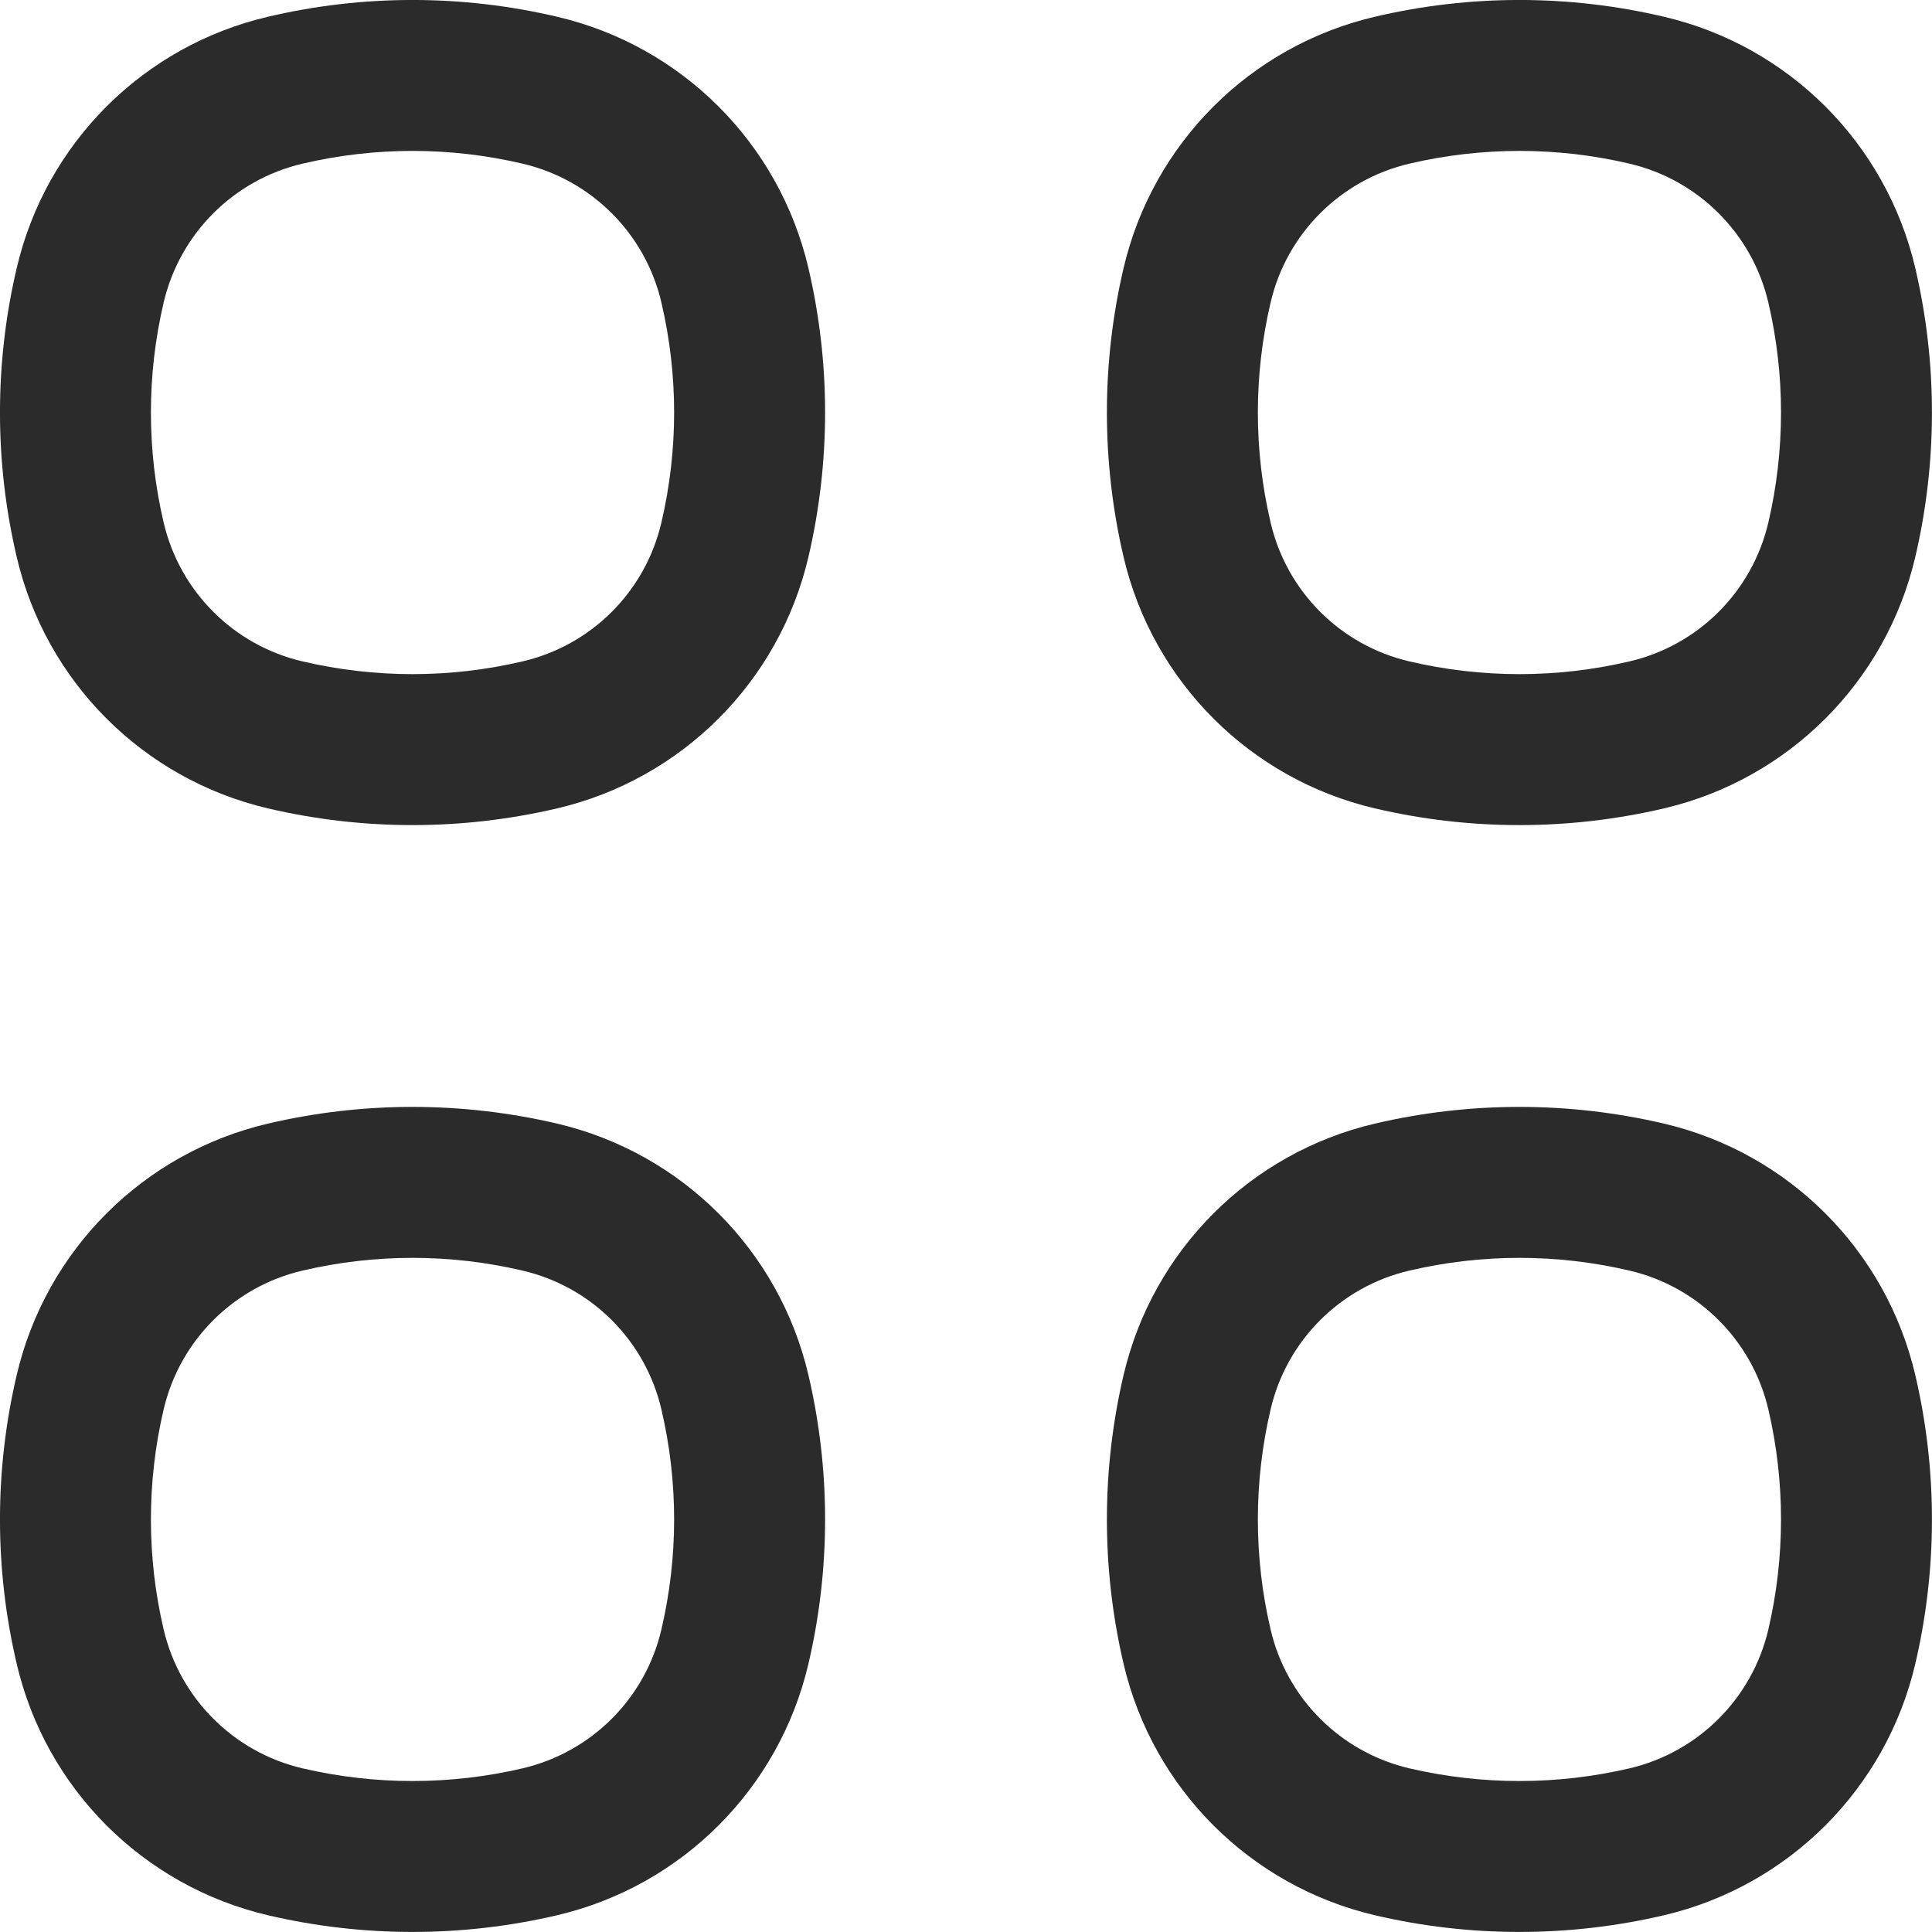
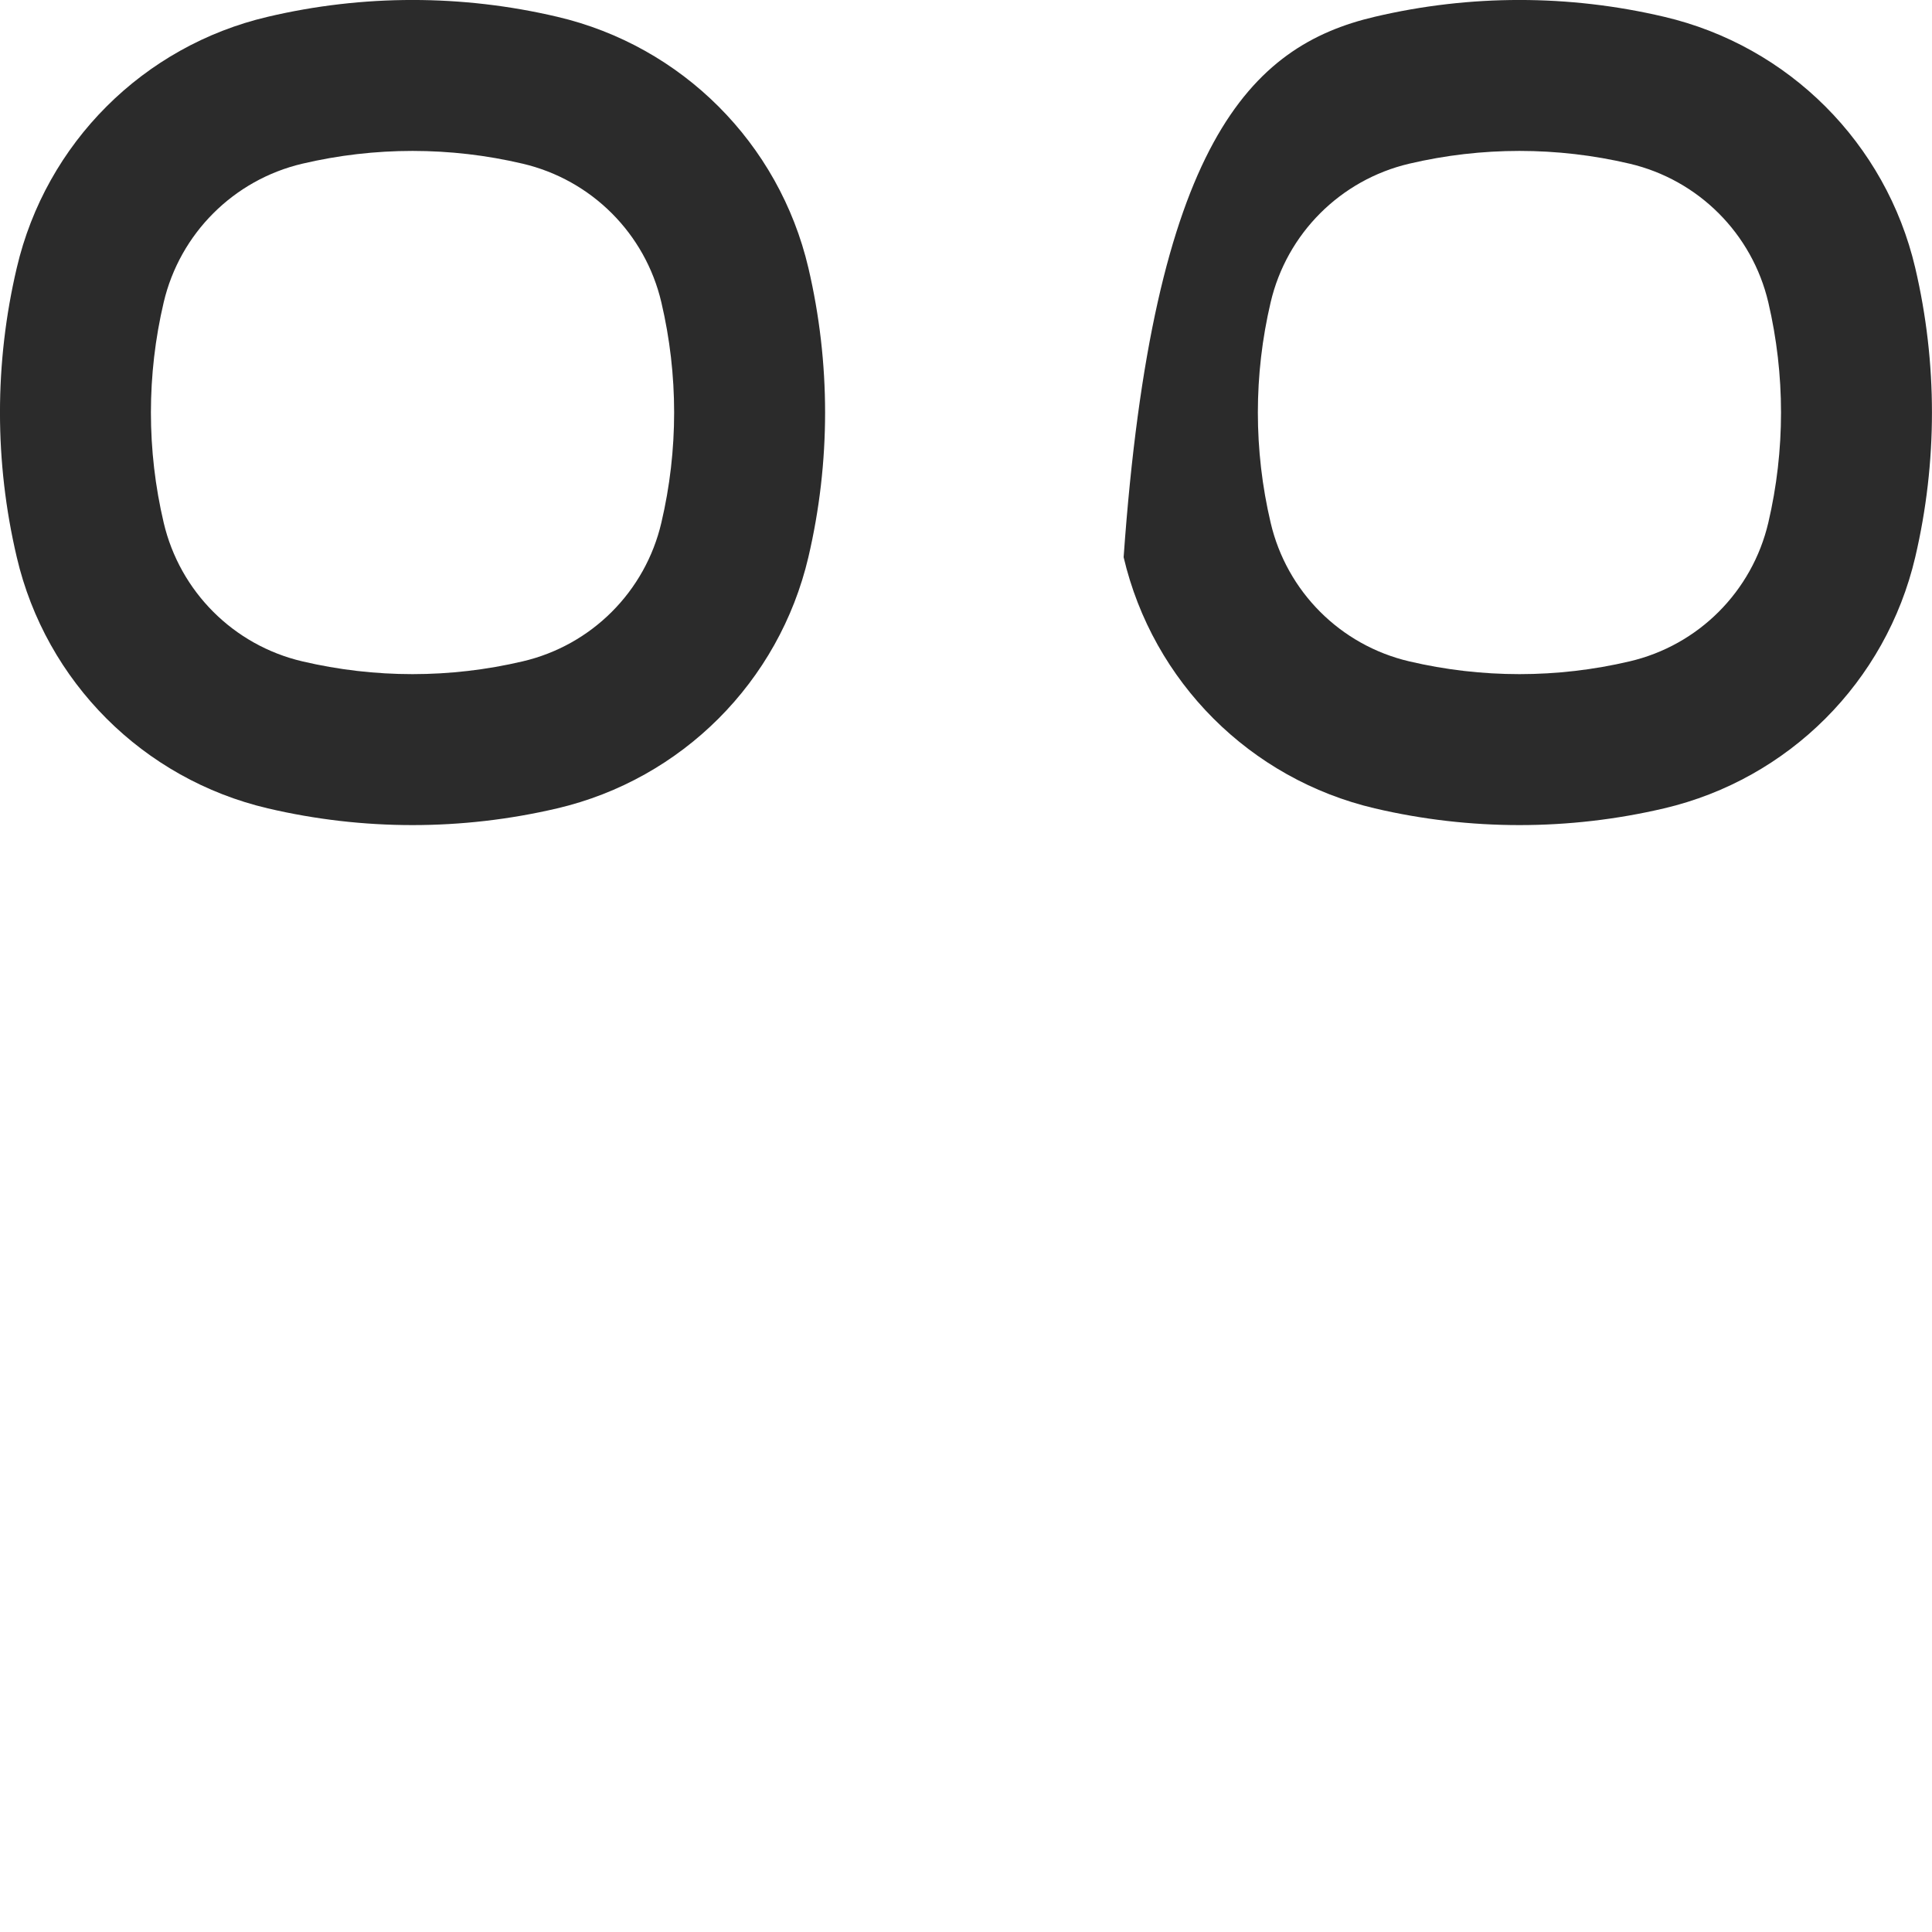
<svg xmlns="http://www.w3.org/2000/svg" width="22" height="22" viewBox="0 0 22 22" fill="none">
  <path fill-rule="evenodd" clip-rule="evenodd" d="M5.952 1.864C5.127 1.67 4.268 1.67 3.443 1.864C2.66 2.048 2.048 2.66 1.864 3.443C1.67 4.268 1.67 5.127 1.864 5.952C2.048 6.736 2.66 7.348 3.443 7.531C4.268 7.725 5.127 7.725 5.952 7.531C6.736 7.348 7.348 6.736 7.531 5.952C7.725 5.127 7.725 4.268 7.531 3.443C7.348 2.66 6.736 2.048 5.952 1.864ZM3.05 0.191C4.134 -0.064 5.261 -0.064 6.345 0.191C7.764 0.523 8.872 1.631 9.205 3.05C9.459 4.134 9.459 5.261 9.205 6.345C8.872 7.764 7.764 8.872 6.345 9.205C5.261 9.459 4.134 9.459 3.05 9.205C1.631 8.872 0.523 7.764 0.191 6.345C-0.064 5.261 -0.064 4.134 0.191 3.05C0.523 1.631 1.631 0.523 3.05 0.191Z" fill="#2B2B2B" />
-   <path fill-rule="evenodd" clip-rule="evenodd" d="M5.952 14.469C5.127 14.275 4.268 14.275 3.443 14.469C2.66 14.652 2.048 15.264 1.864 16.047C1.67 16.873 1.67 17.732 1.864 18.557C2.048 19.34 2.66 19.952 3.443 20.136C4.268 20.329 5.127 20.329 5.952 20.136C6.736 19.952 7.348 19.34 7.531 18.557C7.725 17.732 7.725 16.873 7.531 16.047C7.348 15.264 6.736 14.652 5.952 14.469ZM3.05 12.795C4.134 12.541 5.261 12.541 6.345 12.795C7.764 13.128 8.872 14.236 9.205 15.655C9.459 16.738 9.459 17.866 9.205 18.949C8.872 20.368 7.764 21.476 6.345 21.809C5.261 22.063 4.134 22.063 3.05 21.809C1.631 21.476 0.523 20.368 0.191 18.949C-0.064 17.866 -0.064 16.738 0.191 15.655C0.523 14.236 1.631 13.128 3.05 12.795Z" fill="#2B2B2B" />
-   <path fill-rule="evenodd" clip-rule="evenodd" d="M18.557 1.864C17.732 1.67 16.873 1.67 16.047 1.864C15.264 2.048 14.652 2.66 14.469 3.443C14.275 4.268 14.275 5.127 14.469 5.952C14.652 6.736 15.264 7.348 16.047 7.531C16.873 7.725 17.732 7.725 18.557 7.531C19.34 7.348 19.952 6.736 20.136 5.952C20.329 5.127 20.329 4.268 20.136 3.443C19.952 2.66 19.34 2.048 18.557 1.864ZM15.655 0.191C16.738 -0.064 17.866 -0.064 18.949 0.191C20.368 0.523 21.476 1.631 21.809 3.05C22.063 4.134 22.063 5.261 21.809 6.345C21.476 7.764 20.368 8.872 18.949 9.205C17.866 9.459 16.738 9.459 15.655 9.205C14.236 8.872 13.128 7.764 12.795 6.345C12.541 5.261 12.541 4.134 12.795 3.05C13.128 1.631 14.236 0.523 15.655 0.191Z" fill="#2B2B2B" />
-   <path fill-rule="evenodd" clip-rule="evenodd" d="M18.557 14.469C17.732 14.275 16.873 14.275 16.047 14.469C15.264 14.652 14.652 15.264 14.469 16.047C14.275 16.873 14.275 17.732 14.469 18.557C14.652 19.34 15.264 19.952 16.047 20.136C16.873 20.329 17.732 20.329 18.557 20.136C19.34 19.952 19.952 19.34 20.136 18.557C20.329 17.732 20.329 16.873 20.136 16.047C19.952 15.264 19.34 14.652 18.557 14.469ZM15.655 12.795C16.738 12.541 17.866 12.541 18.949 12.795C20.368 13.128 21.476 14.236 21.809 15.655C22.063 16.738 22.063 17.866 21.809 18.949C21.476 20.368 20.368 21.476 18.949 21.809C17.866 22.063 16.738 22.063 15.655 21.809C14.236 21.476 13.128 20.368 12.795 18.949C12.541 17.866 12.541 16.738 12.795 15.655C13.128 14.236 14.236 13.128 15.655 12.795Z" fill="#2B2B2B" />
+   <path fill-rule="evenodd" clip-rule="evenodd" d="M18.557 1.864C17.732 1.67 16.873 1.67 16.047 1.864C15.264 2.048 14.652 2.66 14.469 3.443C14.275 4.268 14.275 5.127 14.469 5.952C14.652 6.736 15.264 7.348 16.047 7.531C16.873 7.725 17.732 7.725 18.557 7.531C19.34 7.348 19.952 6.736 20.136 5.952C20.329 5.127 20.329 4.268 20.136 3.443C19.952 2.66 19.34 2.048 18.557 1.864ZM15.655 0.191C16.738 -0.064 17.866 -0.064 18.949 0.191C20.368 0.523 21.476 1.631 21.809 3.05C22.063 4.134 22.063 5.261 21.809 6.345C21.476 7.764 20.368 8.872 18.949 9.205C17.866 9.459 16.738 9.459 15.655 9.205C14.236 8.872 13.128 7.764 12.795 6.345C13.128 1.631 14.236 0.523 15.655 0.191Z" fill="#2B2B2B" />
</svg>